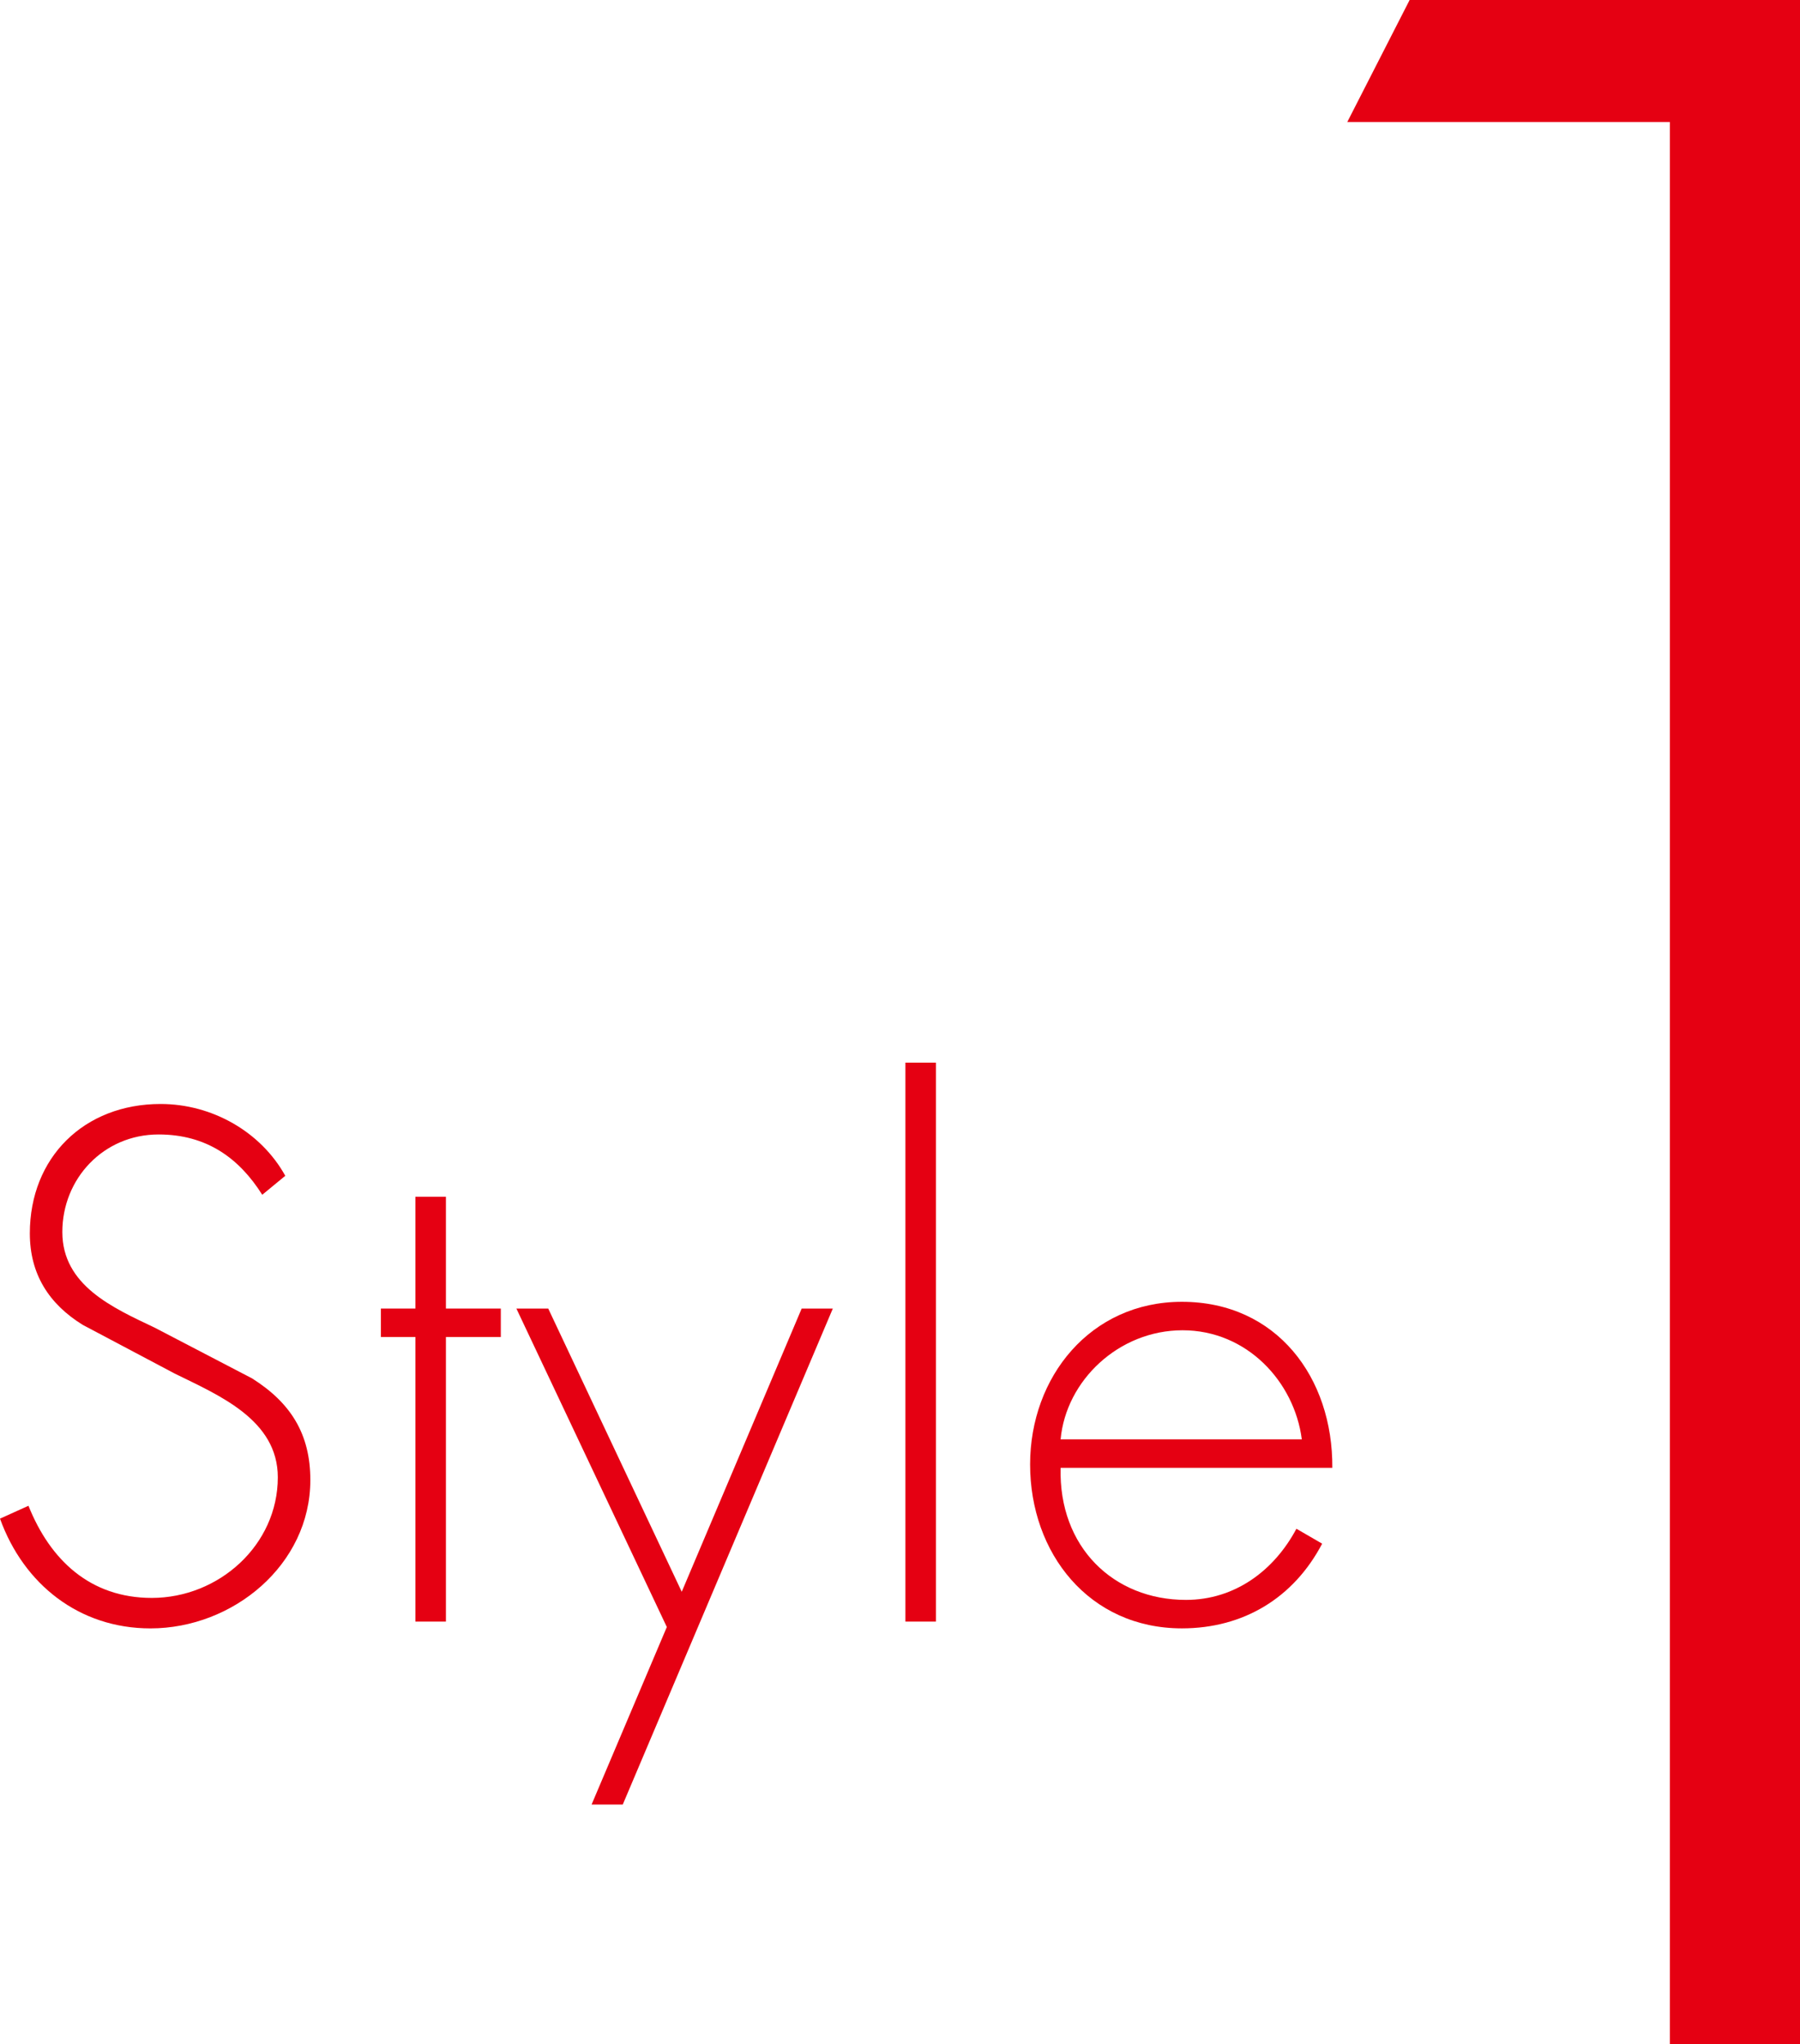
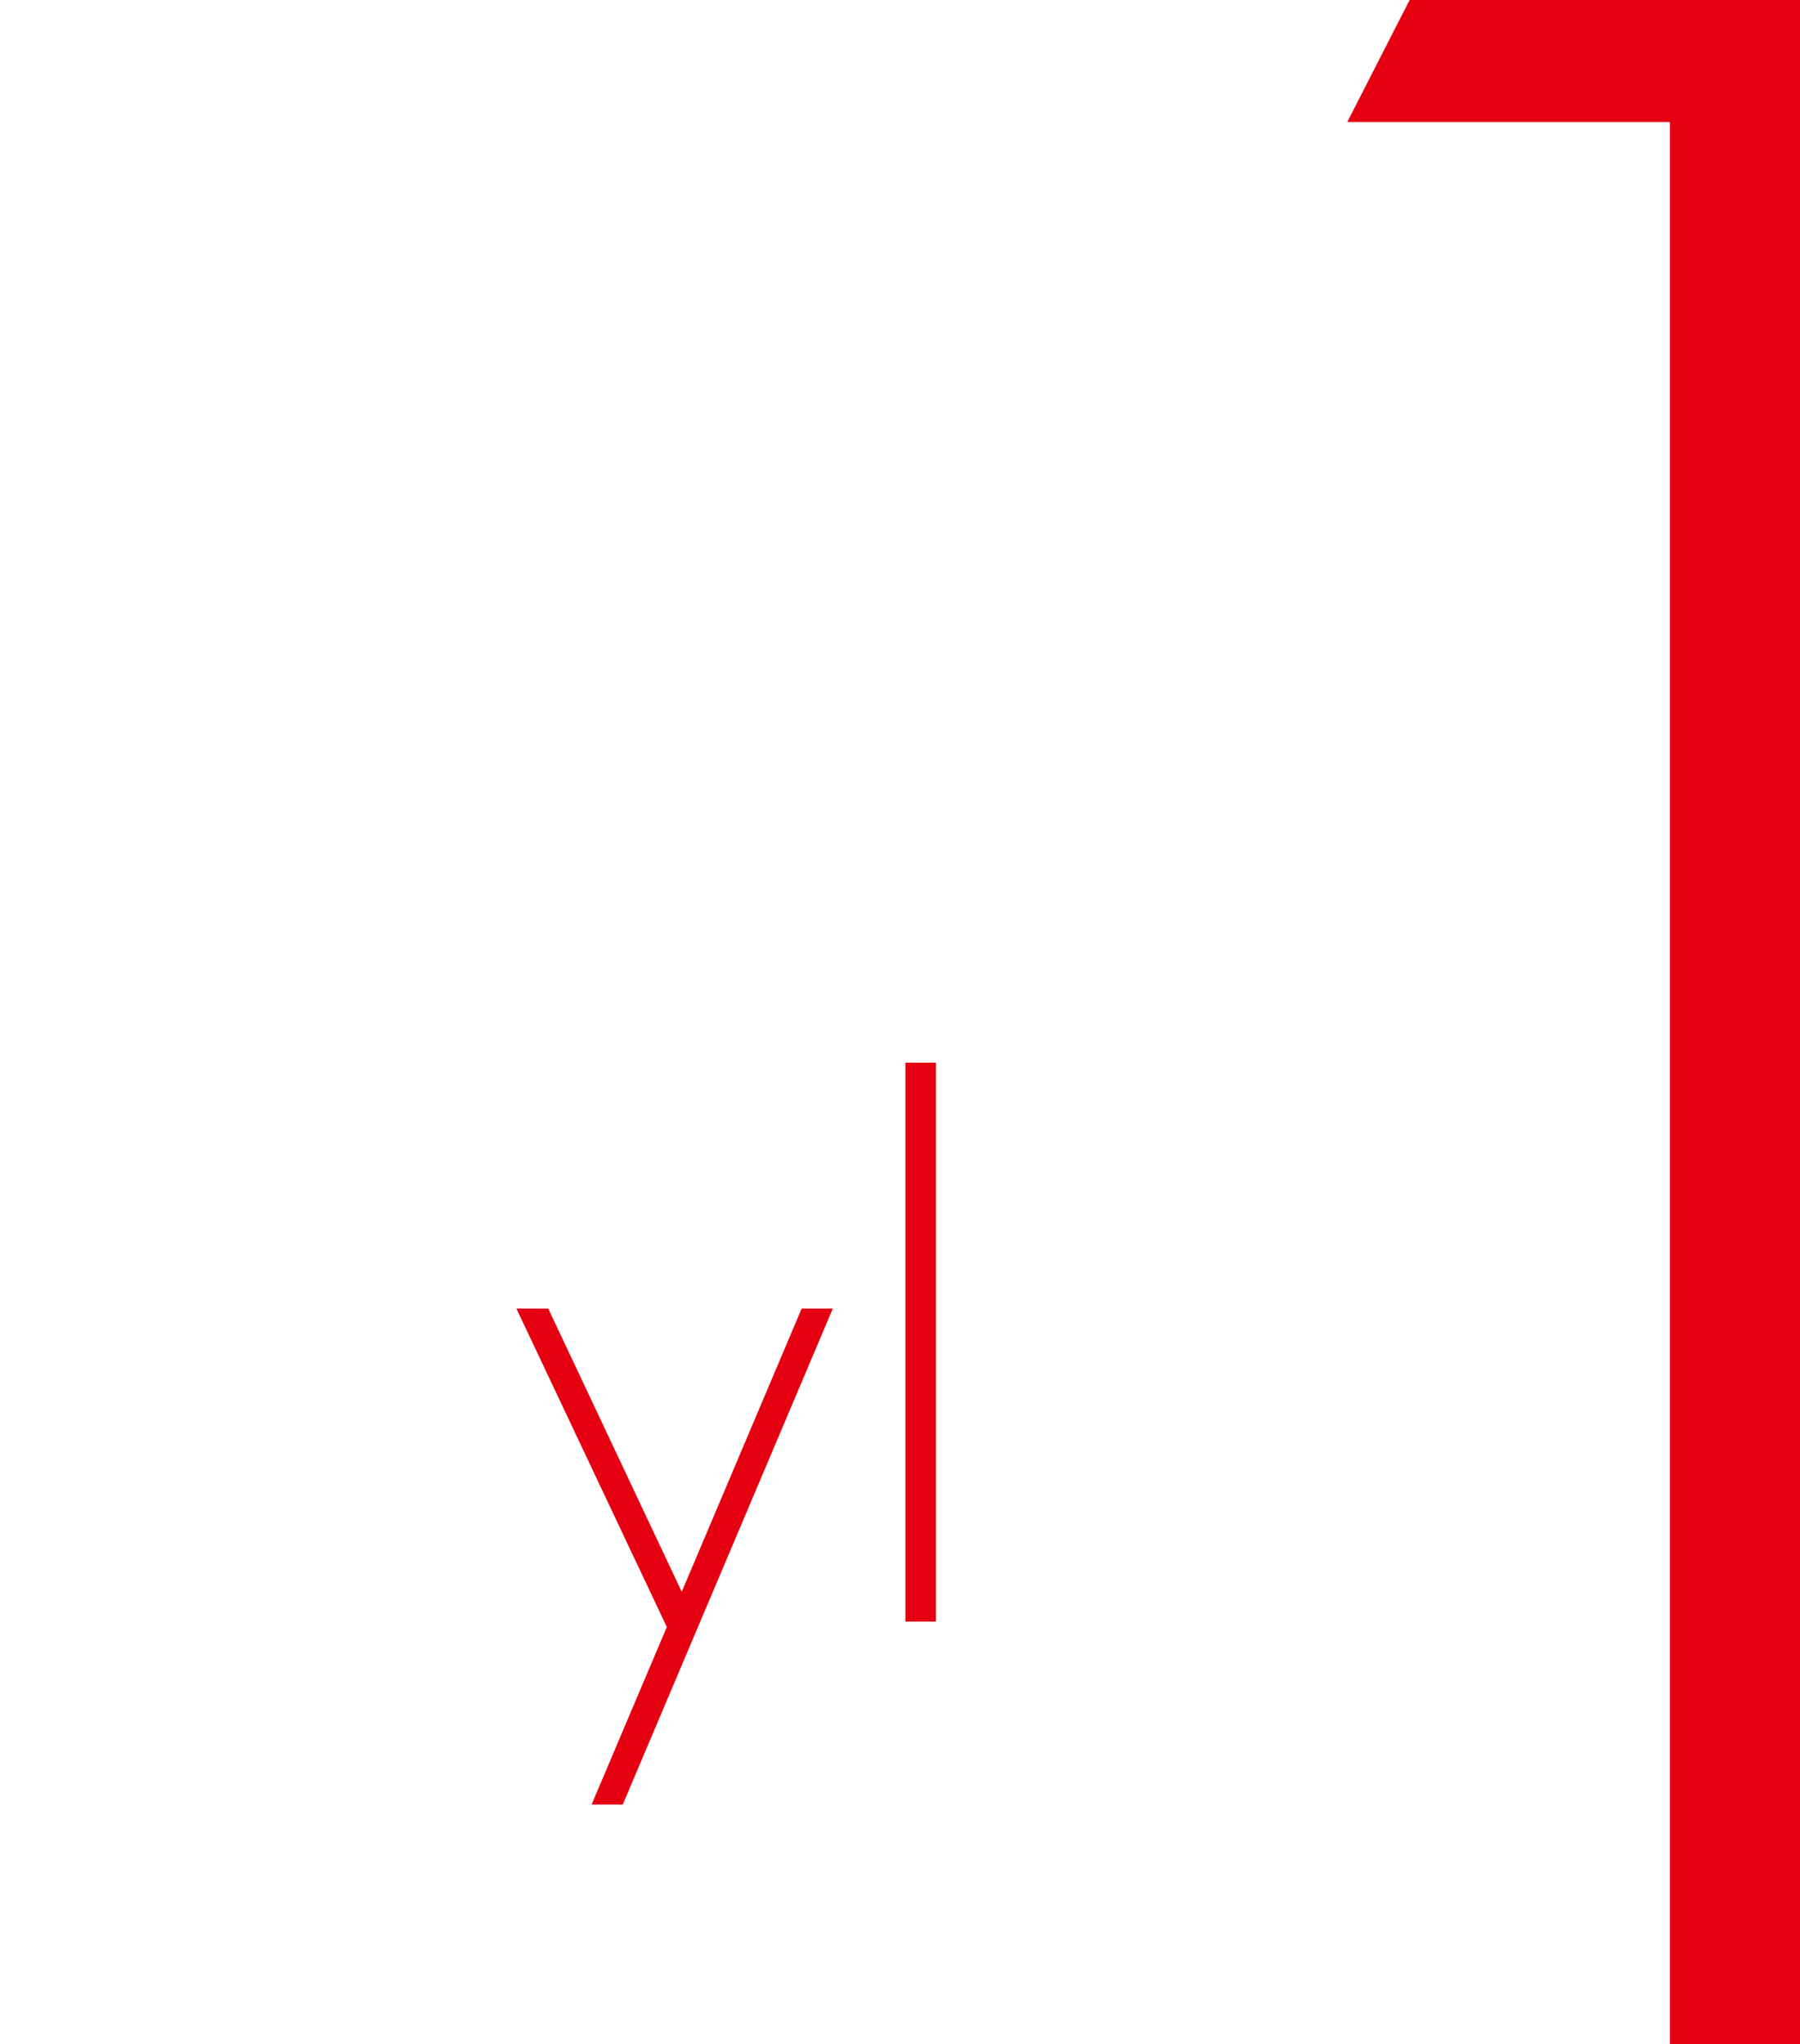
<svg xmlns="http://www.w3.org/2000/svg" id="_レイヤー_1" data-name="レイヤー_1" width="72.276" height="82.078" viewBox="0 0 72.276 82.078">
  <defs>
    <style>
      .cls-1 {
        fill: #e50012;
      }
    </style>
  </defs>
  <g>
-     <path class="cls-1" d="M10.529,47.975c-.926-1.469-2.231-2.421-4.163-2.421-2.204,0-3.863,1.769-3.863,3.918,0,2.149,2.04,3.047,3.7,3.836l3.918,2.041c1.551.979,2.34,2.231,2.34,4.081,0,3.401-3.102,5.958-6.421,5.958-2.857,0-5.088-1.768-6.04-4.407l1.143-.517c.871,2.177,2.476,3.7,4.951,3.7,2.694,0,5.061-2.122,5.061-4.843,0-2.312-2.366-3.292-4.135-4.163l-3.7-1.959c-1.36-.843-2.122-2.04-2.122-3.673,0-3.047,2.177-5.196,5.251-5.196,2.067,0,4.026,1.115,5.006,2.884l-.925.762Z" />
-     <path class="cls-1" d="M17.905,65.115h-1.225v-11.427h-1.387v-1.143h1.387v-4.489h1.225v4.489h2.204v1.143h-2.204v11.427Z" />
    <path class="cls-1" d="M20.736,52.546h1.278l5.36,11.372,4.815-11.372h1.251l-8.434,19.915h-1.252l3.021-7.128-6.04-12.787Z" />
    <path class="cls-1" d="M37.58,65.115h-1.225v-22.445h1.225v22.445Z" />
-     <path class="cls-1" d="M42.587,58.939c-.081,3.183,2.122,5.305,5.033,5.305,1.959,0,3.537-1.17,4.435-2.857l1.034.599c-1.143,2.177-3.156,3.401-5.632,3.401-3.728,0-6.095-3.02-6.095-6.584,0-3.51,2.422-6.529,6.095-6.529,3.809,0,6.067,3.047,6.04,6.666h-10.91ZM52.272,57.797c-.299-2.312-2.203-4.38-4.788-4.38-2.558,0-4.68,2.013-4.897,4.38h9.686Z" />
  </g>
  <path class="cls-1" d="M54.098,4.899l2.503-4.899h15.676v82.078h-5.226V4.899h-12.953Z" />
</svg>